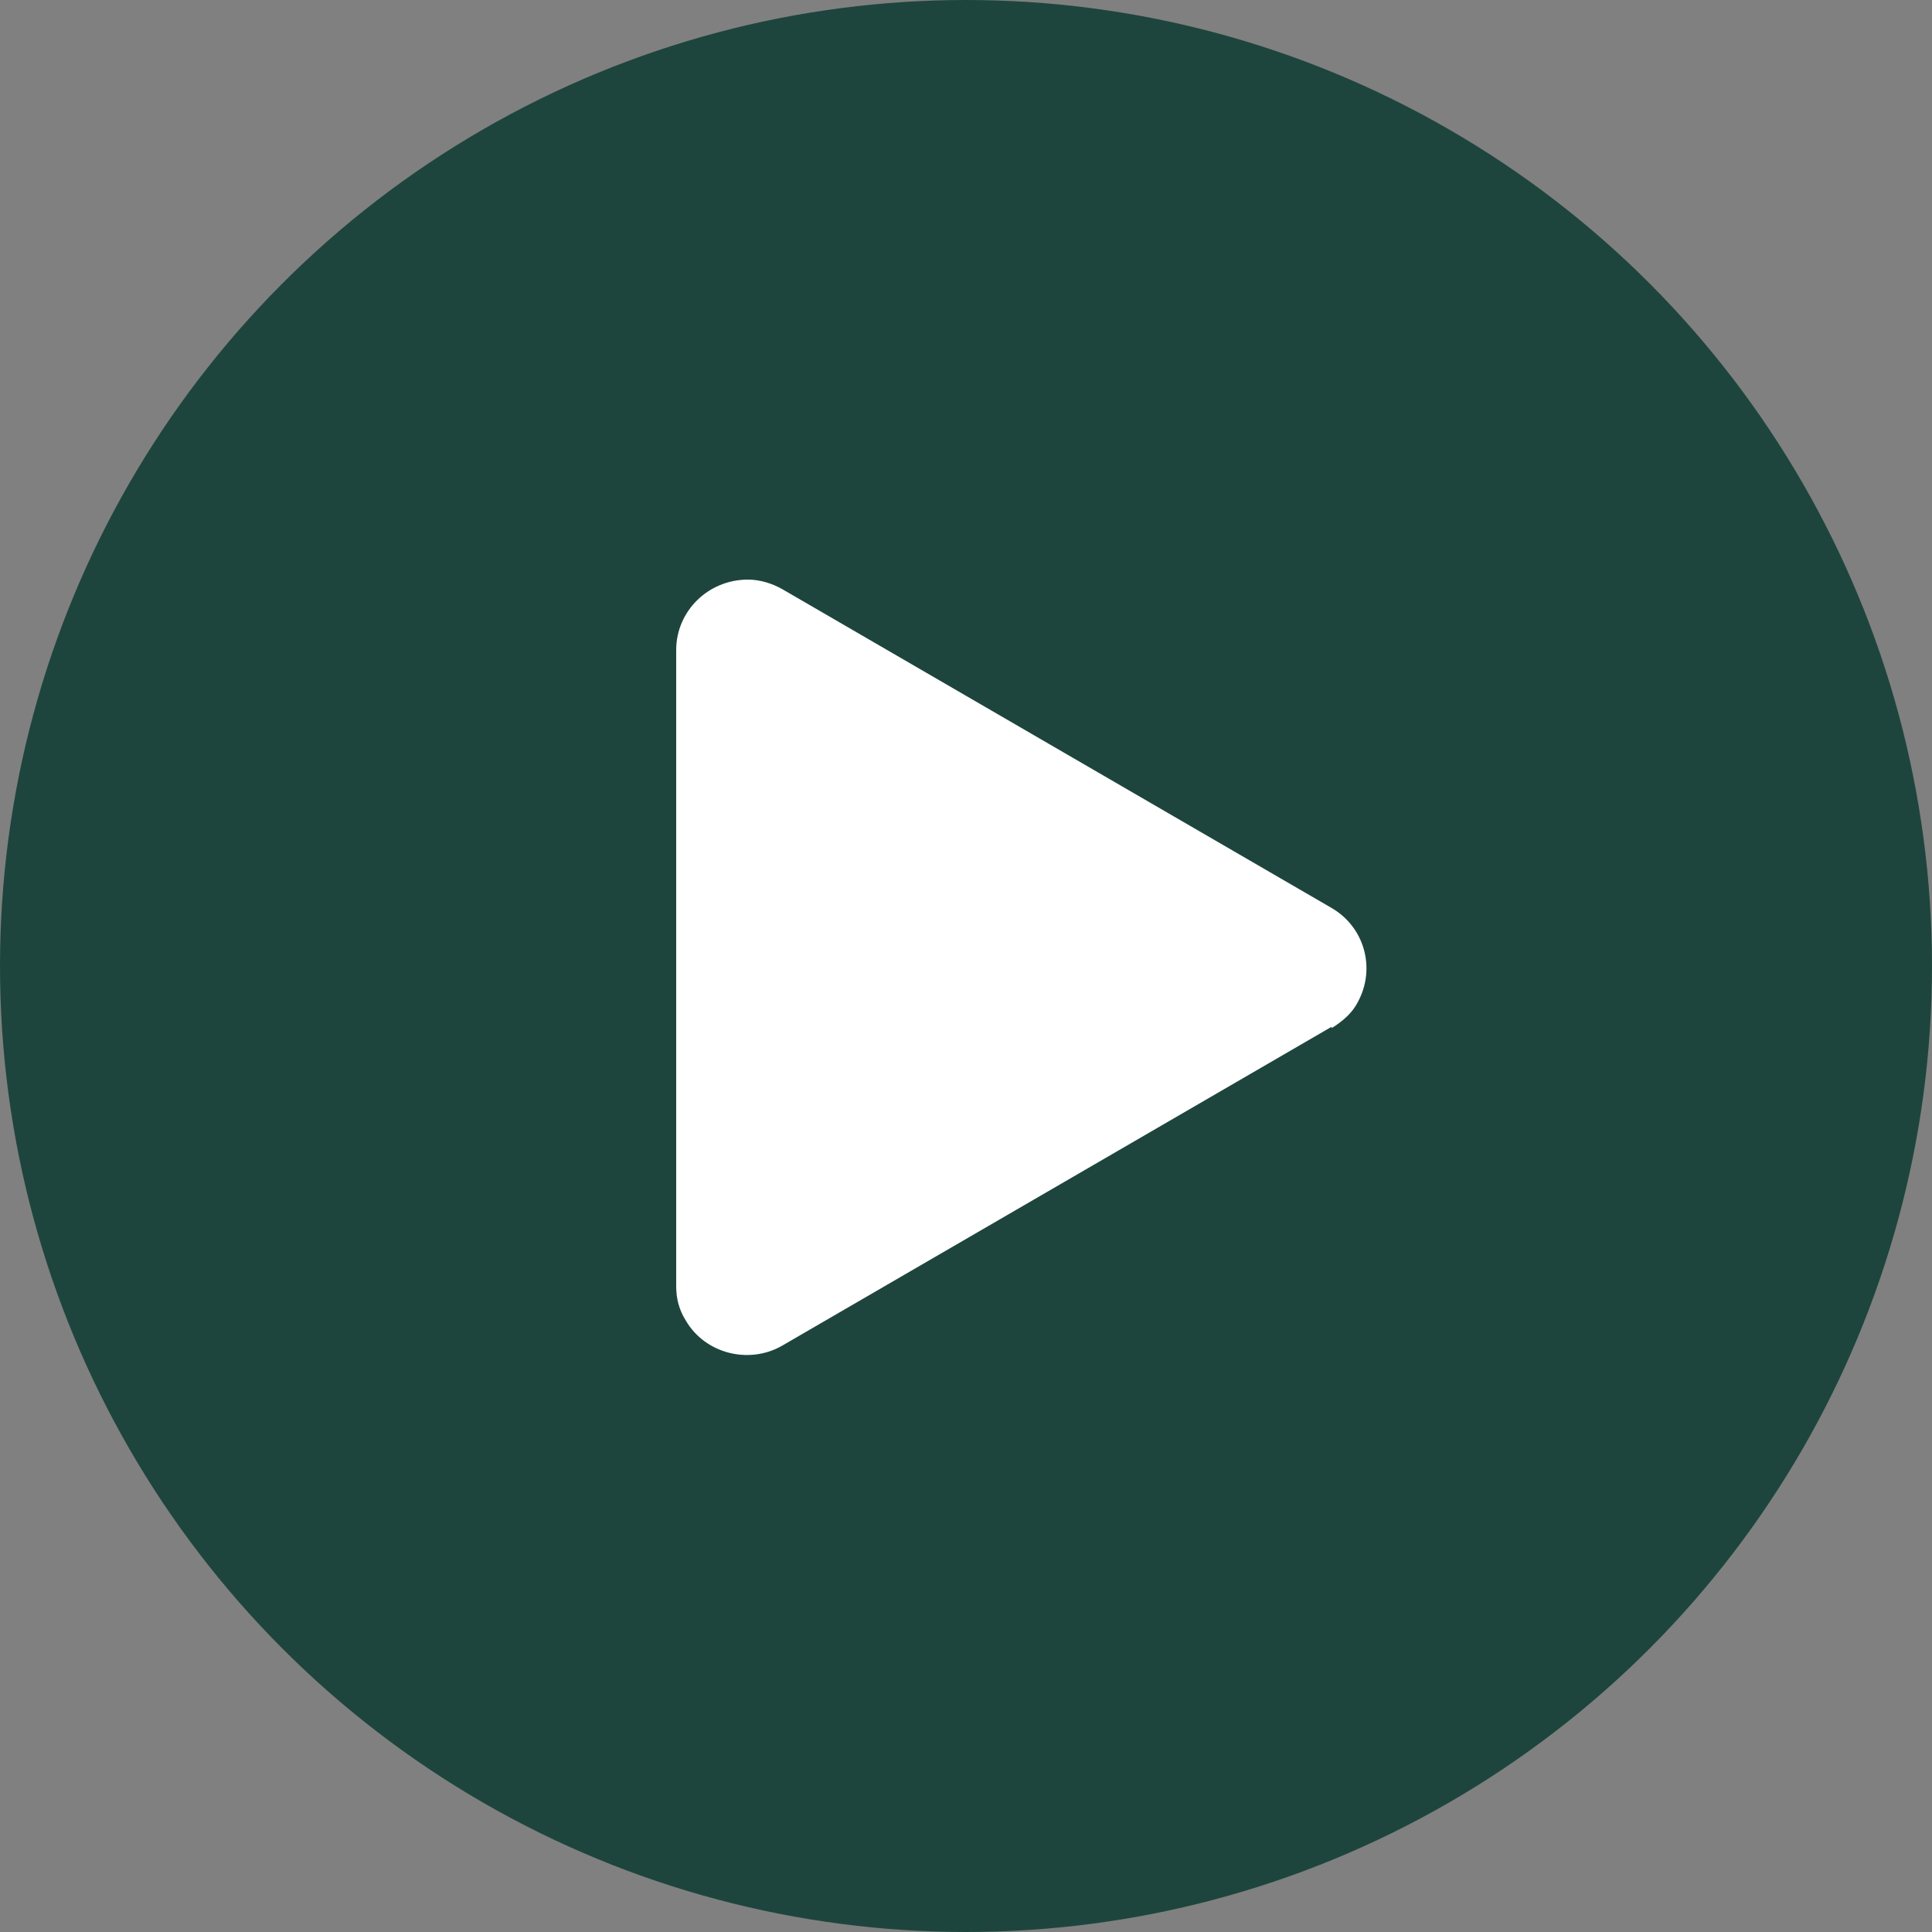
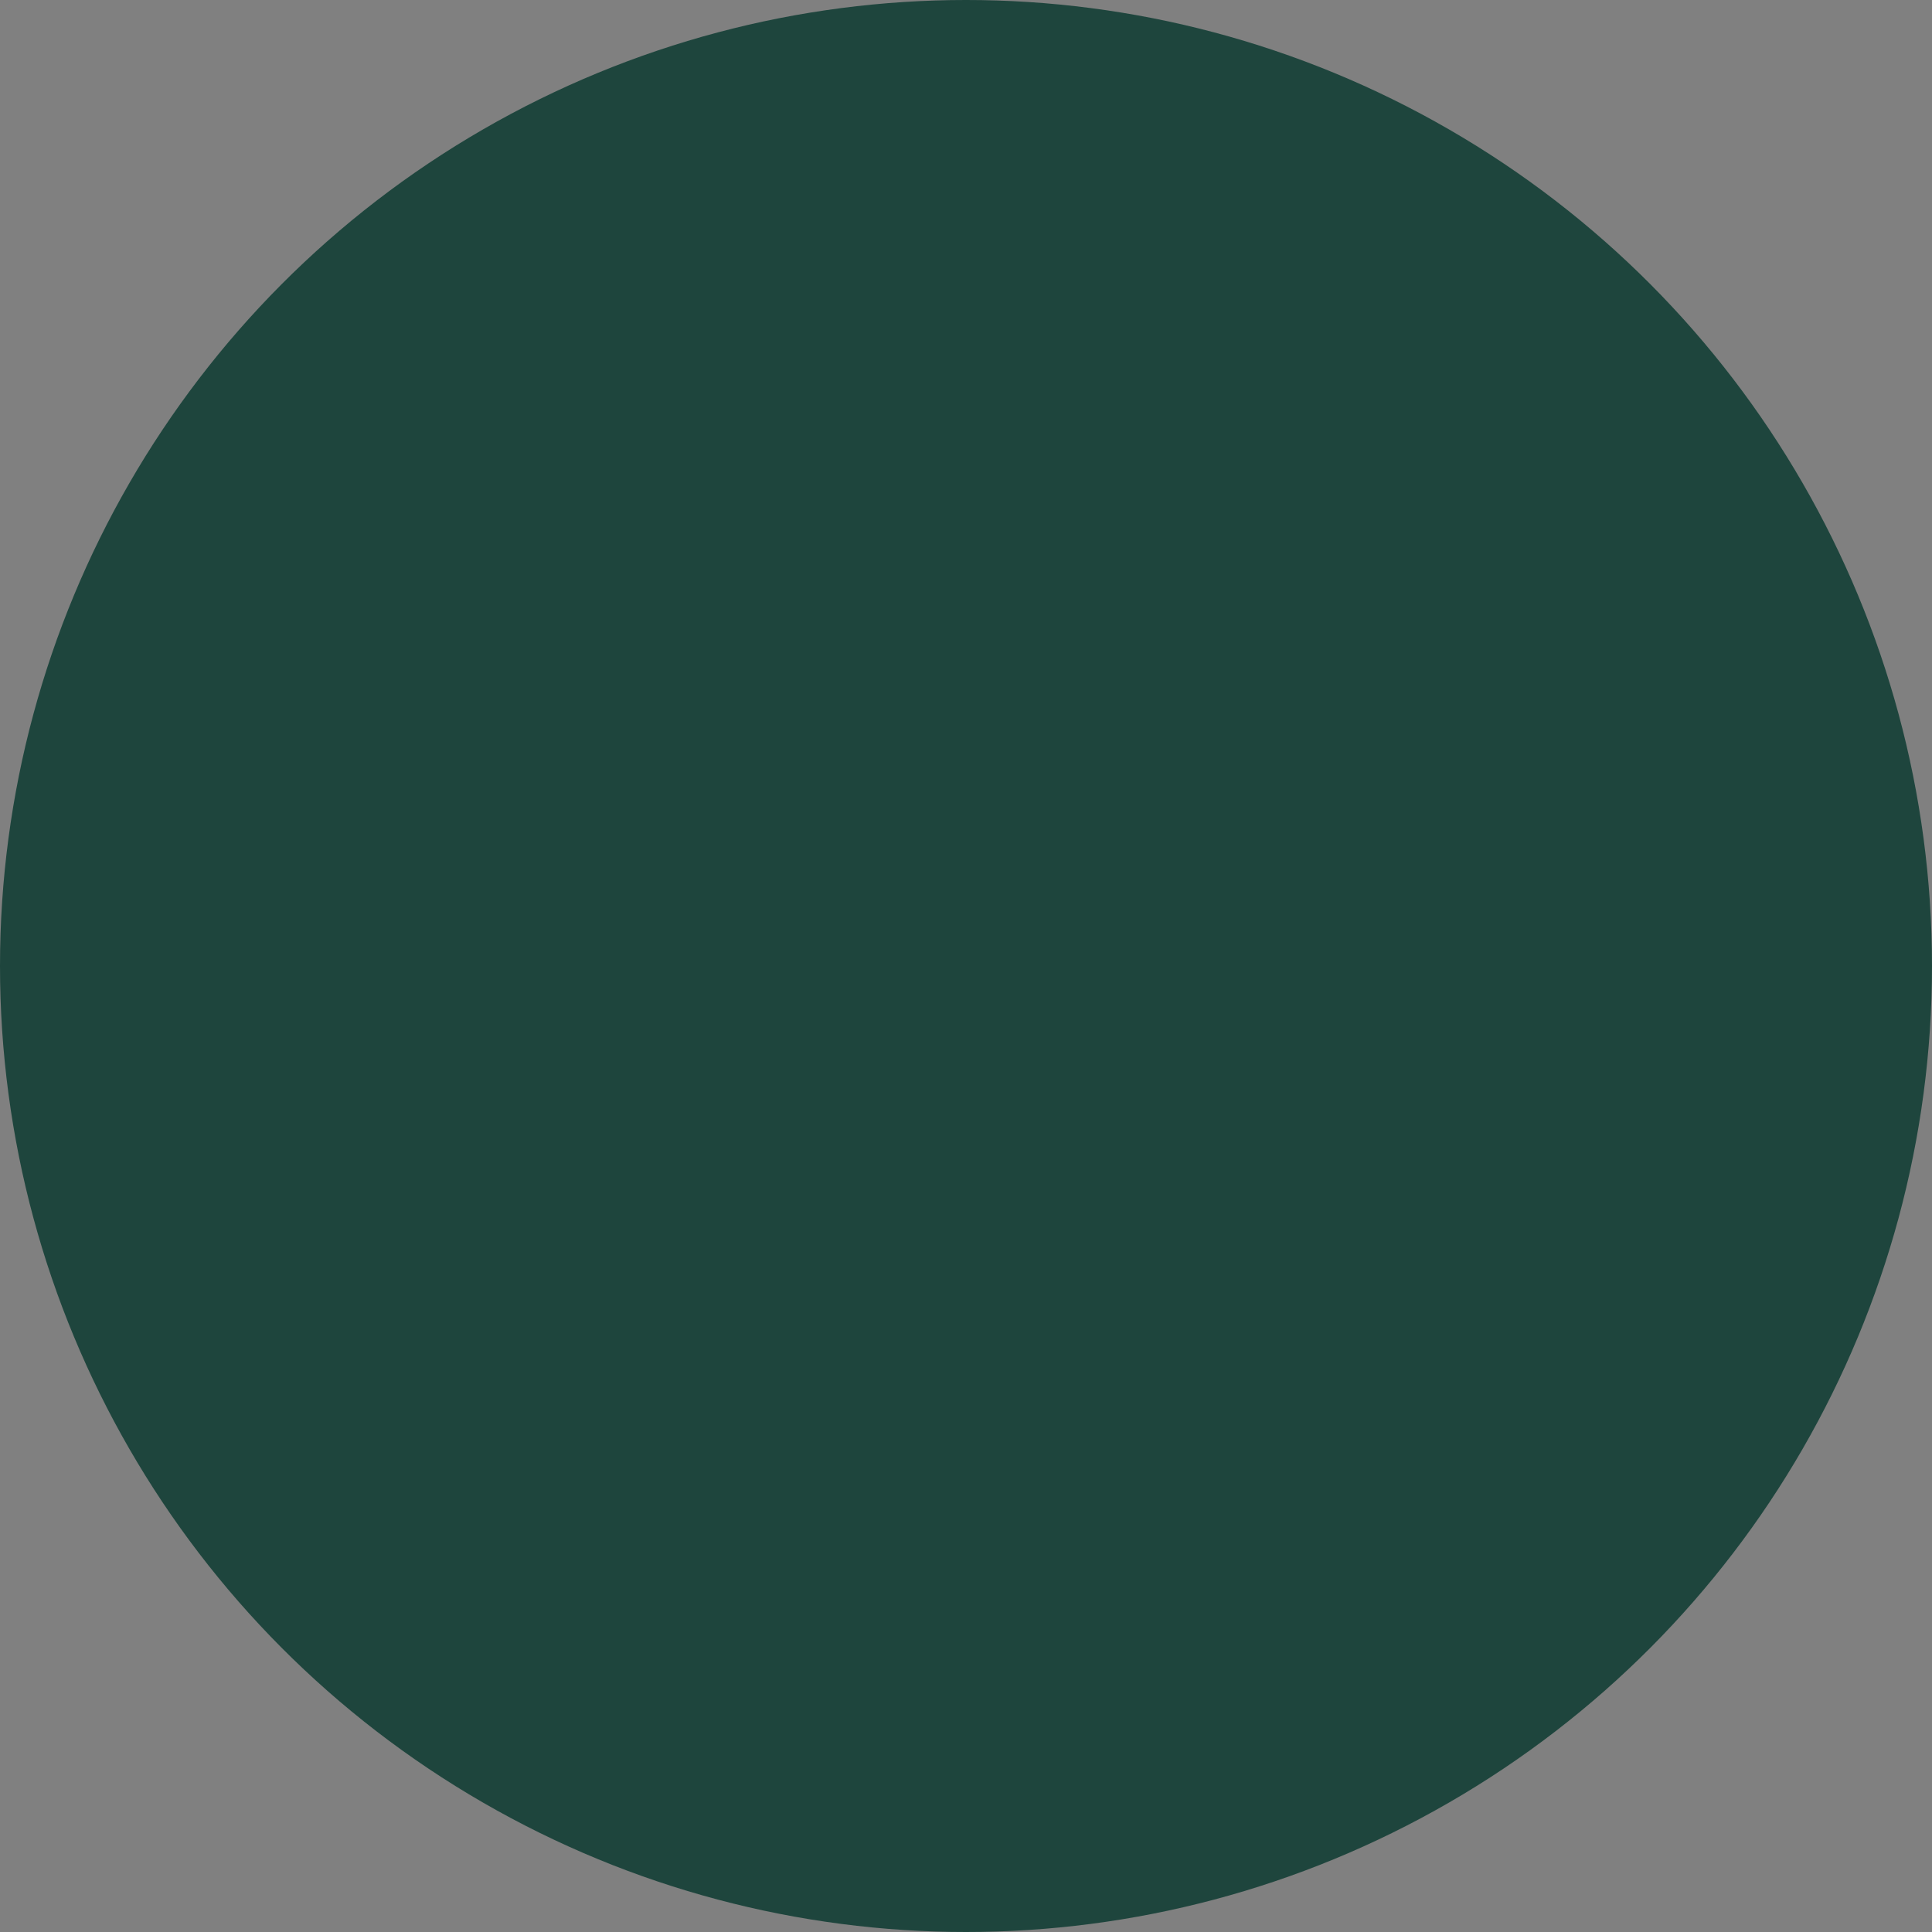
<svg xmlns="http://www.w3.org/2000/svg" id="Play-Button" version="1.1" viewBox="0 0 140 140">
  <rect x="0" y="0" width="140" height="140" fill="#808080" stroke="none" />
  <defs>
    <style>
      .st0 {
        fill: #1e453d;
      }

      .st1 {
        fill: #fff;
      }
    </style>
  </defs>
  <circle id="Ellipse_3" class="st0" cx="70" cy="70" r="70" />
-   <path id="play-fill" class="st1" d="M96.5,74.4l-39.8,23.1c-2.4,1.4-5.6.6-7-1.8-.5-.8-.7-1.6-.7-2.5v-46.1c0-2.8,2.3-5.1,5.2-5.1.9,0,1.8.3,2.5.7l39.8,23.1c2.4,1.4,3.2,4.4,1.9,6.8-.4.8-1.1,1.4-1.9,1.9" />
</svg>